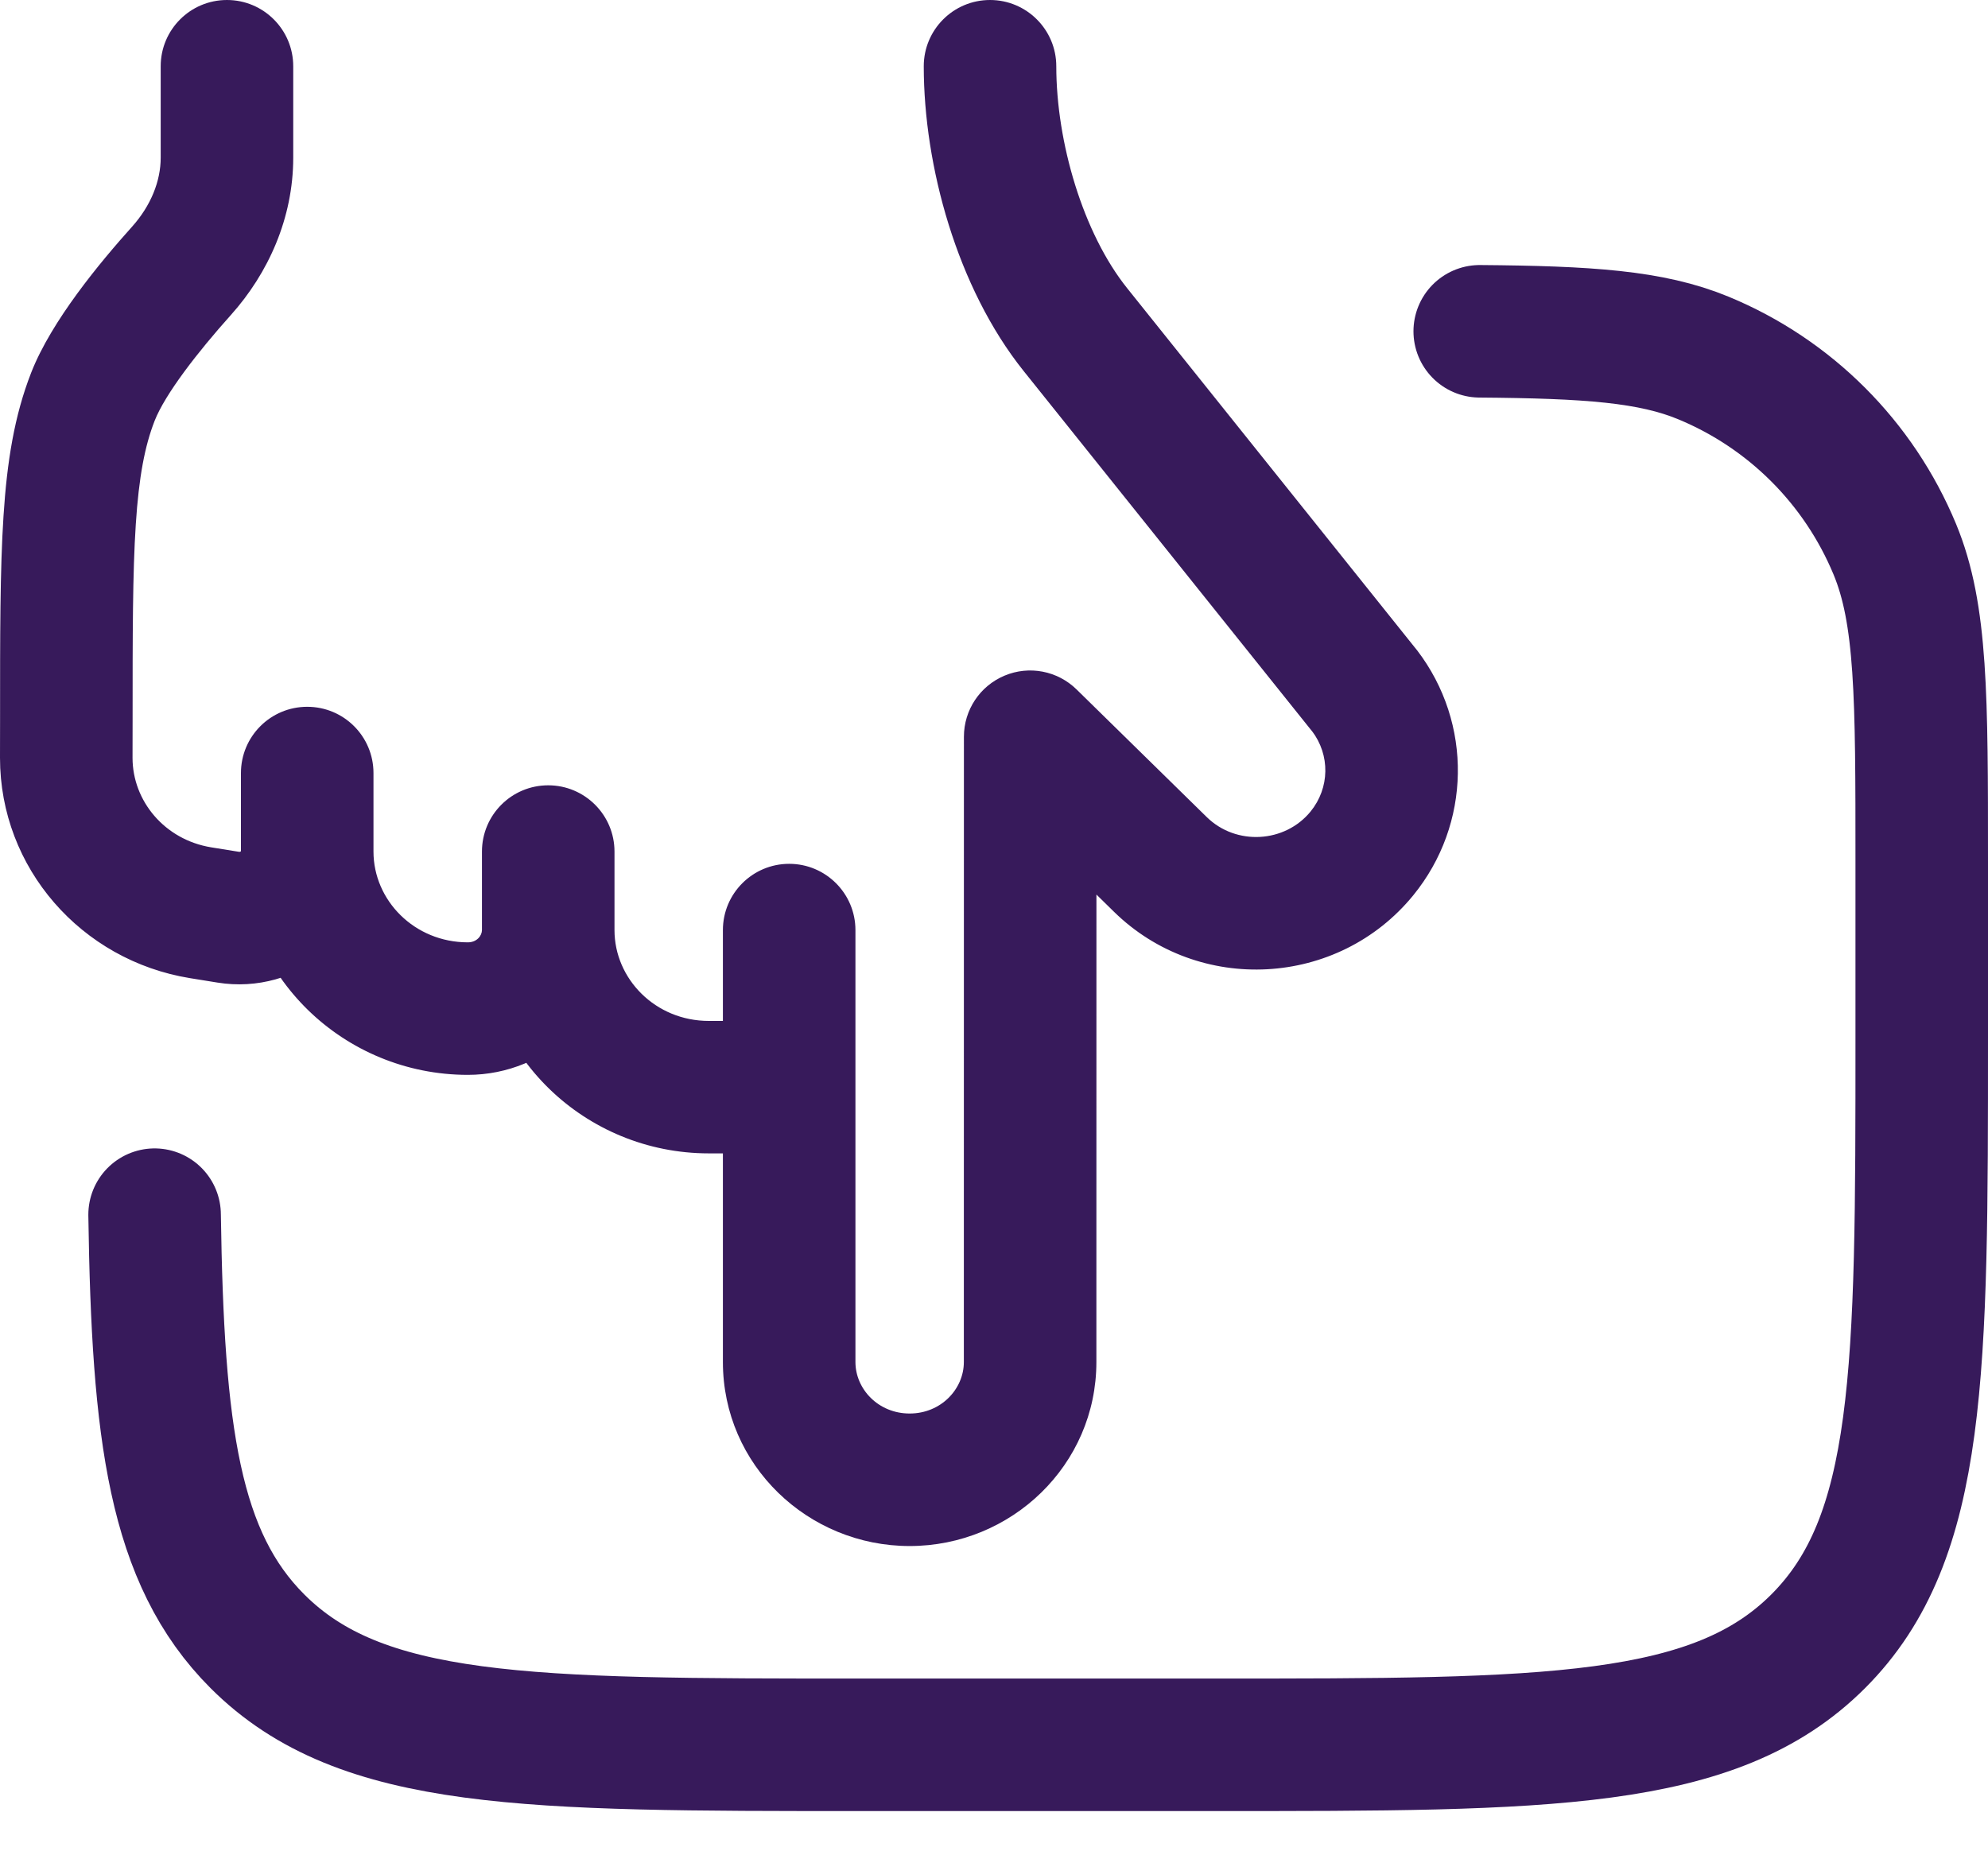
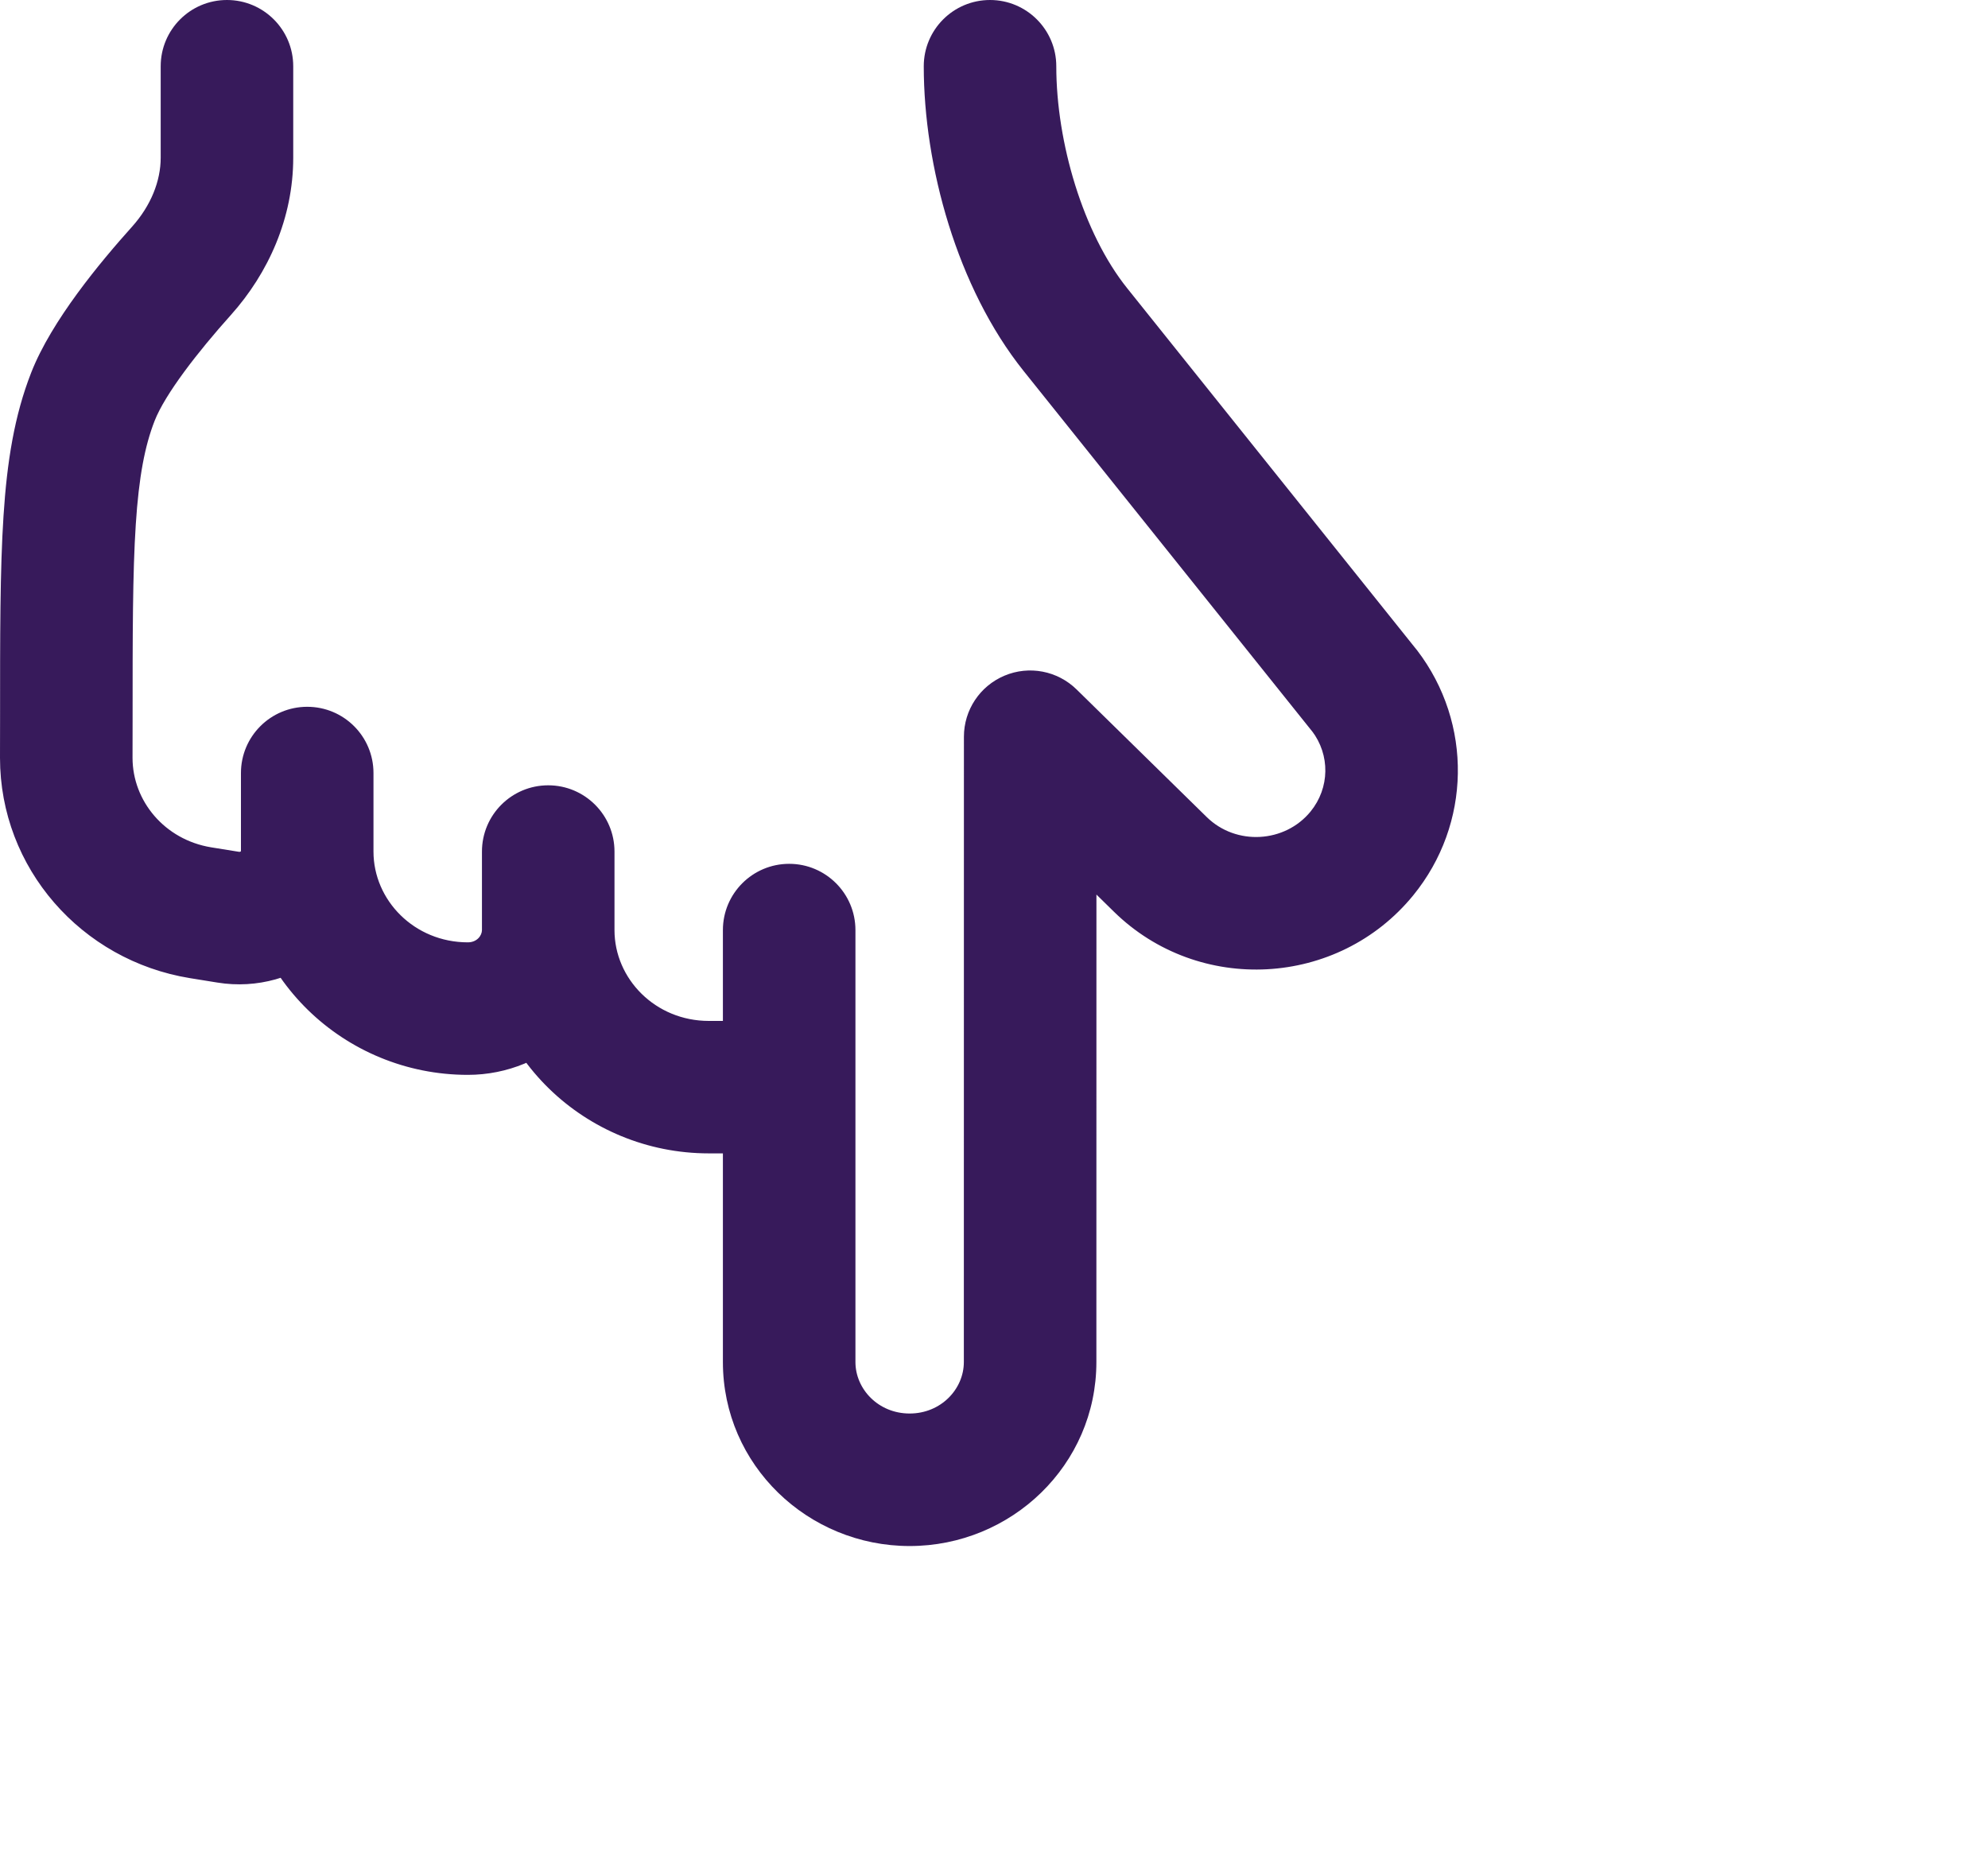
<svg xmlns="http://www.w3.org/2000/svg" fill="none" height="100%" overflow="visible" preserveAspectRatio="none" style="display: block;" viewBox="0 0 30 28" width="100%">
  <g id="elements">
    <g id="Group 11477">
      <path d="M11.909 17.407C12.461 17.407 12.909 16.96 12.909 16.407C12.909 15.855 12.461 15.408 11.909 15.408V16.407V17.407ZM9.273 12.852C9.273 12.3 8.825 11.852 8.273 11.852C7.72 11.852 7.273 12.3 7.273 12.852H8.273H9.273ZM5.636 11.667C5.636 11.114 5.189 10.667 4.636 10.667C4.084 10.667 3.636 11.114 3.636 11.667H4.636H5.636ZM3.441 13.842L3.602 12.855L3.602 12.855L3.441 13.842ZM3.026 13.775L2.865 14.762L2.865 14.762L3.026 13.775ZM1 11.437L5.96046e-07 11.436V11.437H1ZM15.546 11.119L16.246 10.405C15.958 10.123 15.53 10.041 15.159 10.197C14.787 10.353 14.546 10.716 14.546 11.119L15.546 11.119ZM15.545 20.556L14.545 20.555V20.556H15.545ZM12.909 14.037C12.909 13.485 12.461 13.037 11.909 13.037C11.357 13.037 10.909 13.485 10.909 14.037H11.909H12.909ZM20.591 10.424L21.386 9.816L21.379 9.807L21.372 9.799L20.591 10.424ZM16.228 4.974L17.009 4.349L17.009 4.349L16.228 4.974ZM20.552 12.88L21.327 13.512L21.327 13.512L20.552 12.88ZM1.001 10.877L2.001 10.877V10.877H1.001ZM1.402 5.987L2.333 6.352L2.333 6.352L1.402 5.987ZM17.509 13.045L16.809 13.759L16.809 13.759L17.509 13.045ZM2.74 4.086L1.995 3.419L1.995 3.419L2.74 4.086ZM4.425 1C4.425 0.448 3.977 -1.19209e-07 3.425 -1.19209e-07C2.872 -1.19209e-07 2.425 0.448 2.425 1H3.425H4.425ZM15.94 1C15.94 0.448 15.492 -1.19209e-07 14.94 -1.19209e-07C14.387 -1.19209e-07 13.94 0.448 13.94 1H14.94H15.94ZM11.909 16.407V15.408H10.697V16.407V17.407H11.909V16.407ZM8.273 14.037H9.273V12.852H8.273H7.273V14.037H8.273ZM10.697 16.407V15.408C9.889 15.408 9.273 14.773 9.273 14.037H8.273H7.273C7.273 15.92 8.827 17.407 10.697 17.407V16.407ZM4.636 12.852H5.636V11.667H4.636H3.636V12.852H4.636ZM7.06 15.222V14.222C6.253 14.222 5.636 13.588 5.636 12.852H4.636H3.636C3.636 14.734 5.191 16.222 7.06 16.222V15.222ZM3.441 13.842L3.602 12.855L3.186 12.788L3.026 13.775L2.865 14.762L3.28 14.829L3.441 13.842ZM3.026 13.775L3.186 12.788C2.485 12.673 2 12.089 2 11.437H1H5.96046e-07C5.96046e-07 13.102 1.228 14.495 2.865 14.762L3.026 13.775ZM15.546 11.119L14.546 11.119L14.545 20.555L15.545 20.556L16.545 20.556L16.546 11.119L15.546 11.119ZM13.727 22.333V21.333C13.254 21.333 12.909 20.964 12.909 20.556H11.909H10.909C10.909 22.111 12.192 23.333 13.727 23.333V22.333ZM15.545 20.556H14.545C14.545 20.964 14.2 21.333 13.727 21.333V22.333V23.333C15.262 23.333 16.545 22.111 16.545 20.556H15.545ZM11.909 20.556H12.909V14.037H11.909H10.909V20.556H11.909ZM20.591 10.424L21.372 9.799L17.009 4.349L16.228 4.974L15.447 5.599L19.81 11.049L20.591 10.424ZM20.552 12.88L21.327 13.512C22.202 12.439 22.226 10.916 21.386 9.816L20.591 10.424L19.797 11.031C20.075 11.395 20.067 11.892 19.777 12.248L20.552 12.88ZM1.001 10.877H2.001C2.001 9.576 2.001 8.648 2.049 7.915C2.096 7.192 2.186 6.729 2.333 6.352L1.402 5.987L0.471 5.623C0.217 6.272 0.106 6.965 0.053 7.786C1.59654e-05 8.598 0.001 9.602 0.001 10.877H1.001ZM17.509 13.045L16.809 13.759C18.089 15.015 20.192 14.903 21.327 13.512L20.552 12.88L19.777 12.248C19.389 12.723 18.653 12.766 18.21 12.331L17.509 13.045ZM15.546 11.119L14.845 11.833L16.809 13.759L17.509 13.045L18.21 12.331L16.246 10.405L15.546 11.119ZM1.402 5.987L2.333 6.352C2.491 5.948 2.983 5.313 3.485 4.753L2.74 4.086L1.995 3.419C1.514 3.955 0.778 4.838 0.471 5.623L1.402 5.987ZM3.425 2.38H4.425V1H3.425H2.425V2.38H3.425ZM2.74 4.086L3.485 4.753C4.05 4.122 4.425 3.289 4.425 2.38H3.425H2.425C2.425 2.732 2.278 3.102 1.995 3.419L2.74 4.086ZM16.228 4.974L17.009 4.349C16.345 3.52 15.94 2.149 15.94 1H14.94H13.94C13.94 2.499 14.441 4.342 15.447 5.599L16.228 4.974ZM1.001 10.877L0.001 10.876L1.00374e-06 11.436L1 11.437L2 11.437L2.001 10.877L1.001 10.877ZM4.636 12.852H3.636C3.636 12.853 3.636 12.852 3.637 12.85C3.637 12.848 3.638 12.846 3.638 12.845C3.639 12.843 3.639 12.845 3.635 12.848C3.632 12.851 3.627 12.853 3.622 12.855C3.618 12.856 3.612 12.857 3.602 12.855L3.441 13.842L3.28 14.829C4.488 15.026 5.636 14.115 5.636 12.852H4.636ZM8.273 14.037H7.273C7.273 14.118 7.199 14.222 7.06 14.222V15.222V16.222C8.261 16.222 9.273 15.265 9.273 14.037H8.273Z" fill="#371A5B" id="Vector" />
-       <path d="M22.33 5C23.963 5.013 24.919 5.077 25.706 5.403C27.014 5.944 28.052 6.983 28.594 8.29C29 9.27 29 10.513 29 12.998V15.665C29 20.694 29 23.209 27.437 24.771C25.874 26.333 23.359 26.333 18.329 26.333H12.993C7.963 26.333 5.447 26.333 3.885 24.771C2.627 23.513 2.381 21.639 2.333 18.332" id="Vector 7267" stroke="#371A5B" stroke-linecap="round" stroke-width="2" />
    </g>
  </g>
</svg>